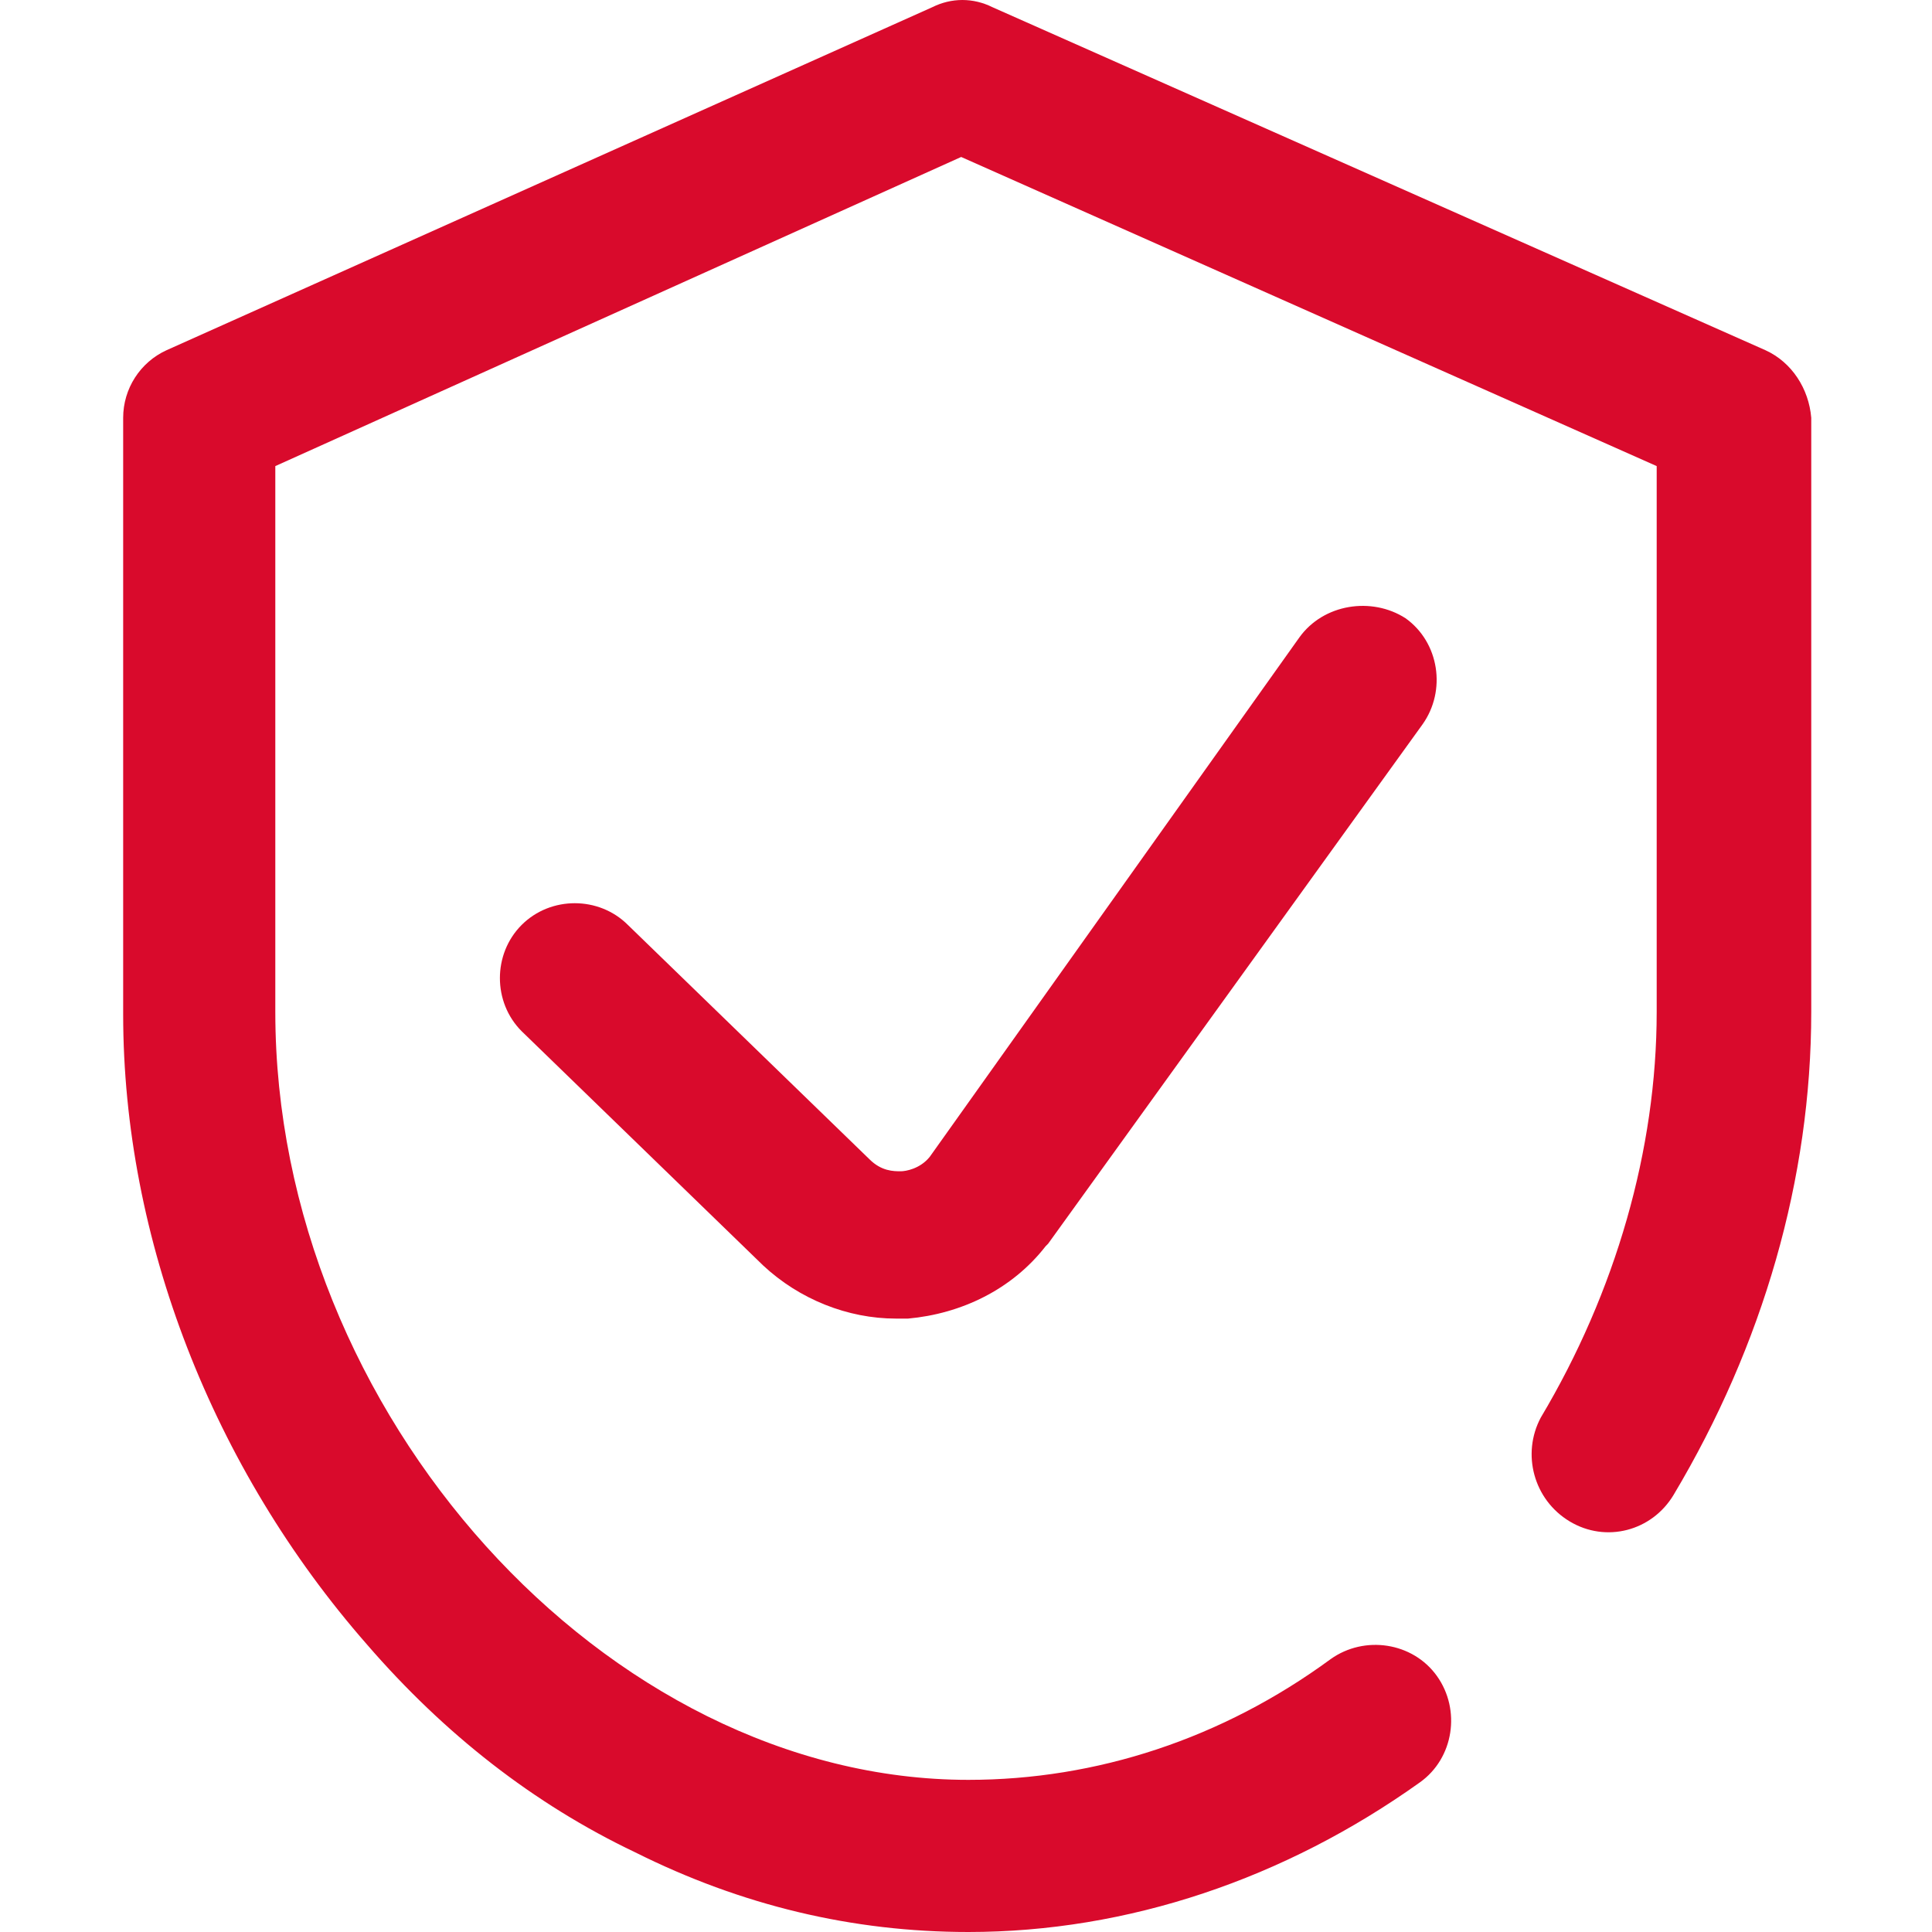
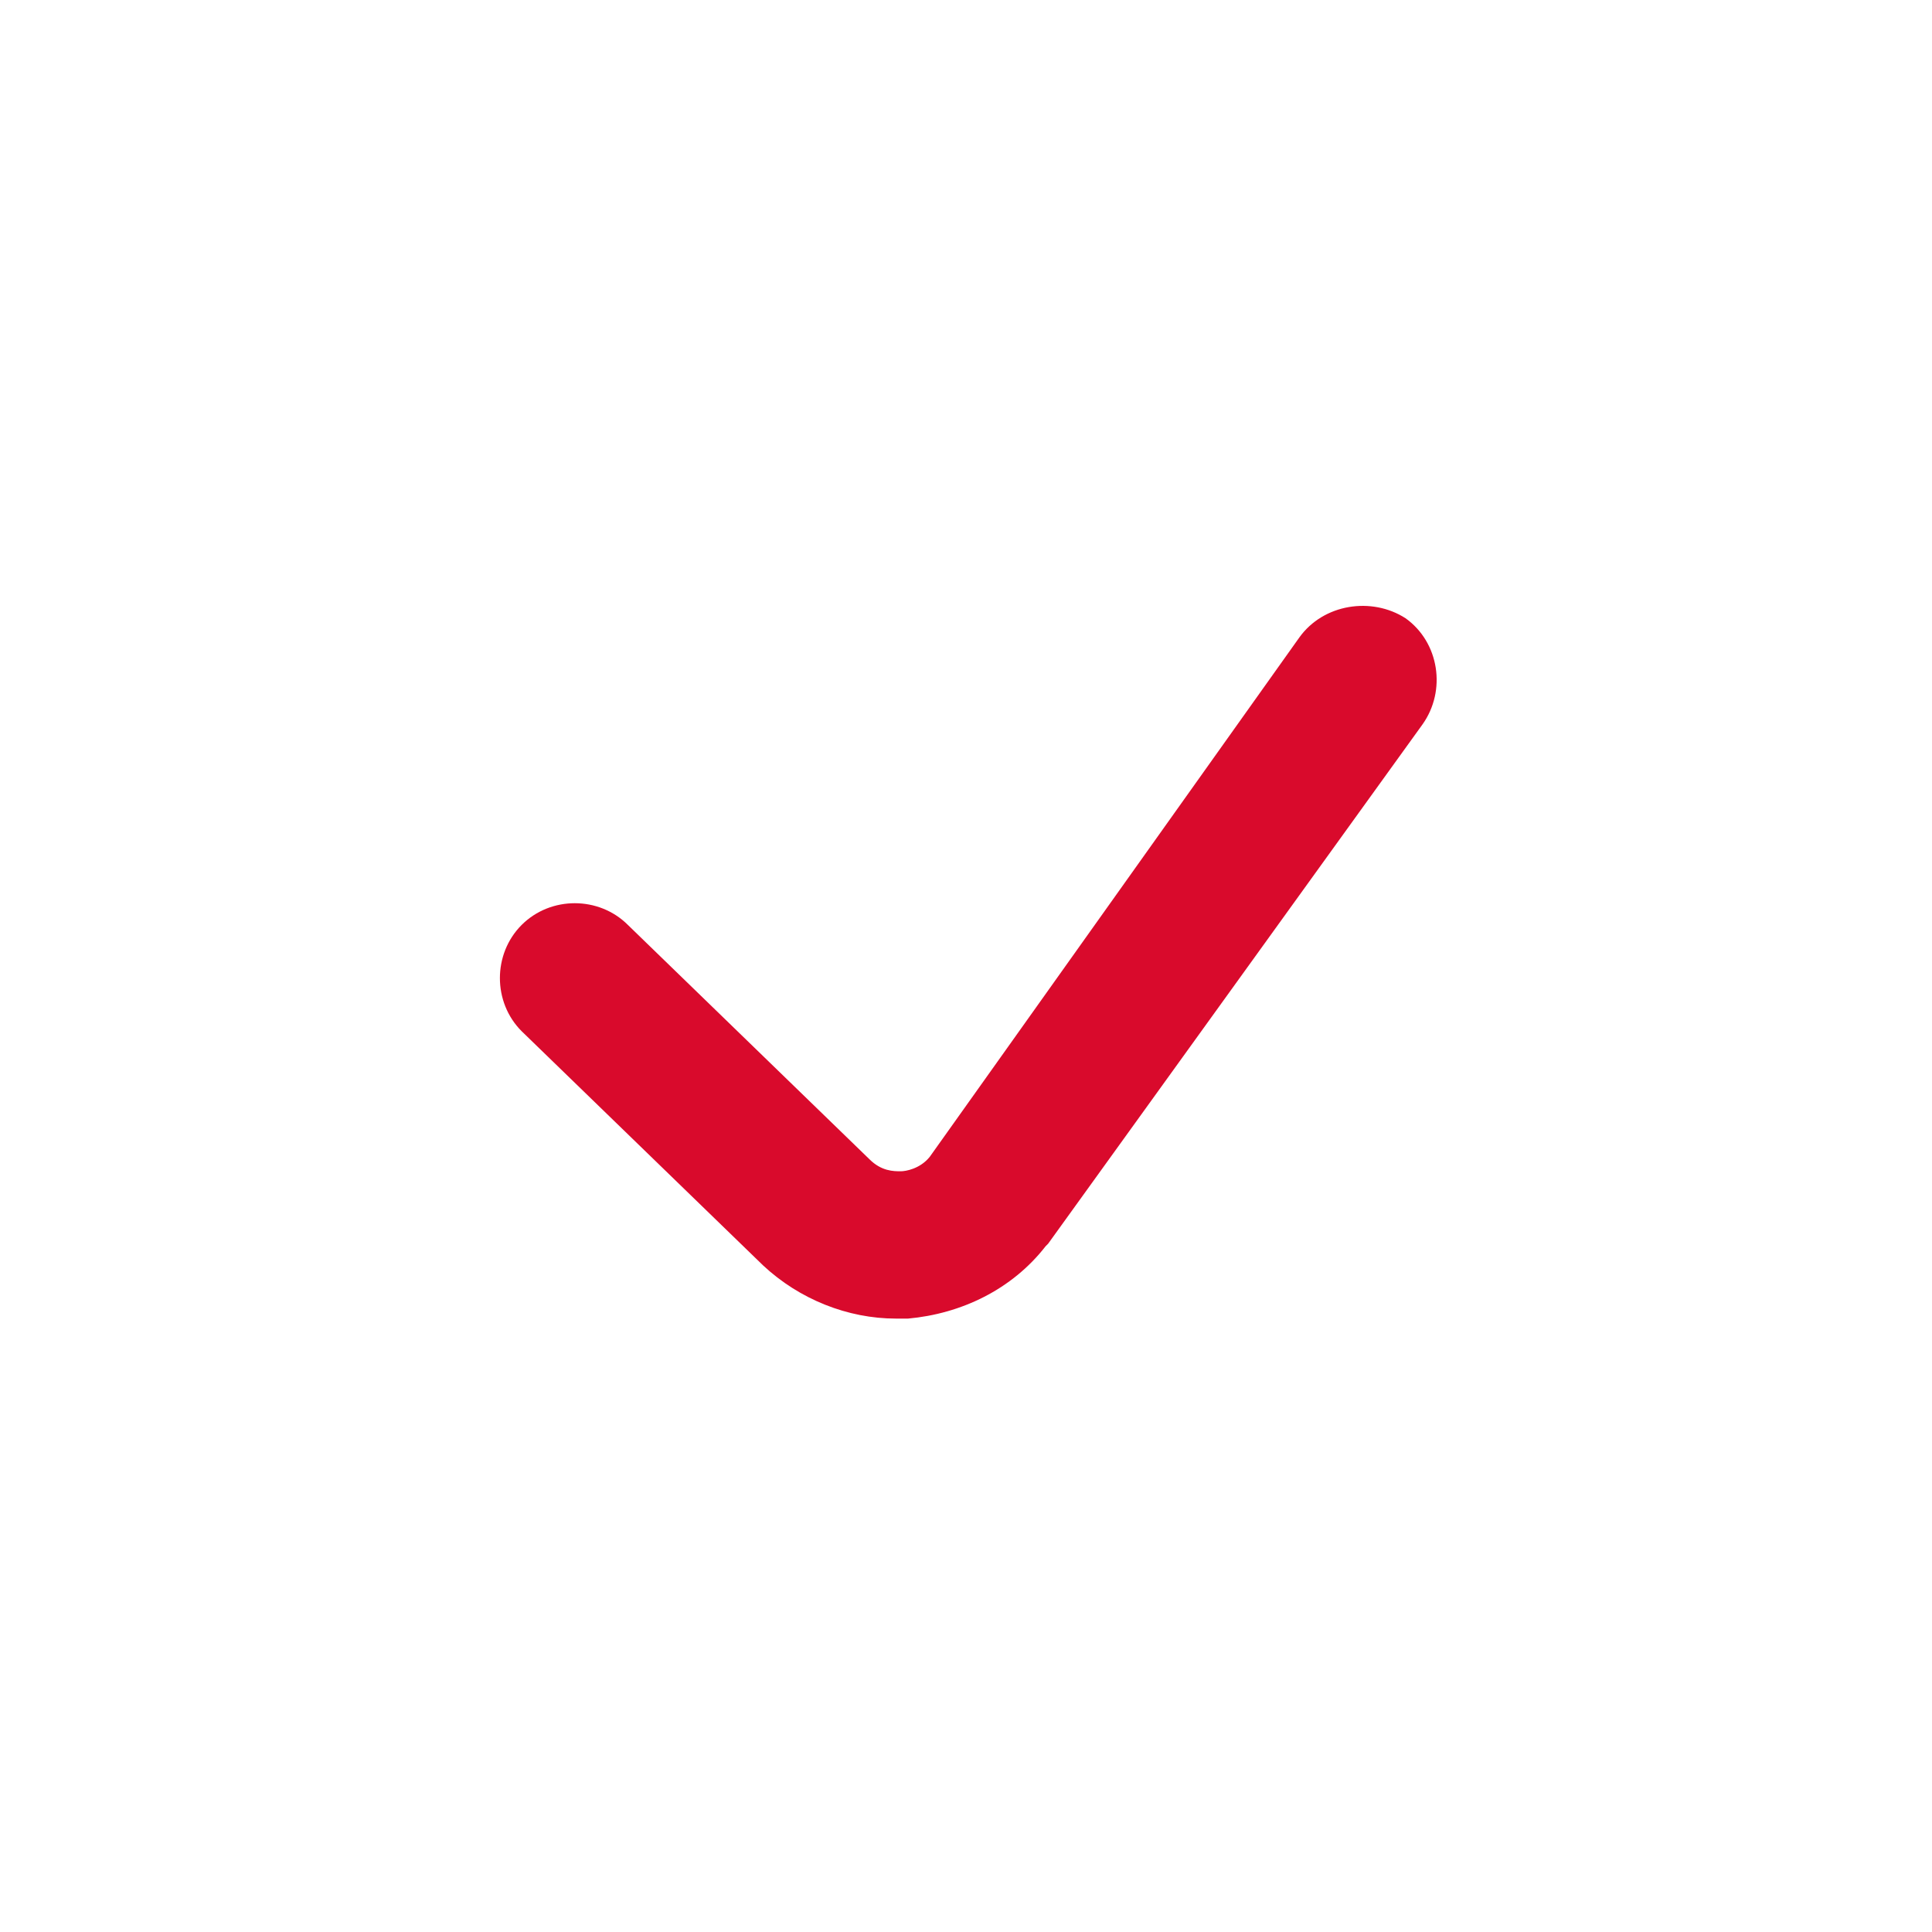
<svg xmlns="http://www.w3.org/2000/svg" version="1.1" id="Layer_1" x="0px" y="0px" viewBox="0 0 80 80" style="enable-background:new 0 0 80 80;" xml:space="preserve">
  <style type="text/css">
	.st0{fill:#D90A2C;}
</style>
  <g>
    <g>
      <g>
-         <path class="st0" d="M73.1,14.5l-32-14.2c-0.8-0.4-1.7-0.4-2.5,0L6.9,14.5c-1.1,0.5-1.8,1.6-1.8,2.8V42c0,9.3,3.7,18.8,10.1,26.1     c3.2,3.7,6.9,6.6,11.1,8.6c4.4,2.2,9,3.3,13.8,3.3c6.6,0,13.1-2.2,18.7-6.2c1.4-1,1.7-3,0.7-4.4c-1-1.4-3-1.7-4.4-0.7     c-4.5,3.3-9.7,5-15,5c-15,0-28.7-15.2-28.7-31.8V19.3L39.8,6.5l28.8,12.8v22.6c0,5.7-1.7,11.6-4.8,16.8C63,60.2,63.5,62.1,65,63     c1.5,0.9,3.4,0.4,4.3-1.1c3.7-6.2,5.7-13.1,5.7-20V17.3C74.9,16.1,74.2,15,73.1,14.5z" />
        <path class="st0" d="M53.8,26.4L38.5,47.9c-0.4,0.5-1,0.6-1.2,0.6c-0.3,0-0.8,0-1.3-0.5L26,38.3c-1.2-1.2-3.2-1.2-4.4,0     s-1.2,3.2,0,4.4l10,9.7c0,0,0,0,0,0c1.5,1.4,3.5,2.2,5.5,2.2c0.2,0,0.3,0,0.5,0c2.2-0.2,4.3-1.2,5.7-3c0,0,0.1-0.1,0.1-0.1     L58.9,30c1-1.4,0.7-3.4-0.7-4.4C56.8,24.7,54.8,25,53.8,26.4z" />
      </g>
    </g>
  </g>
</svg>